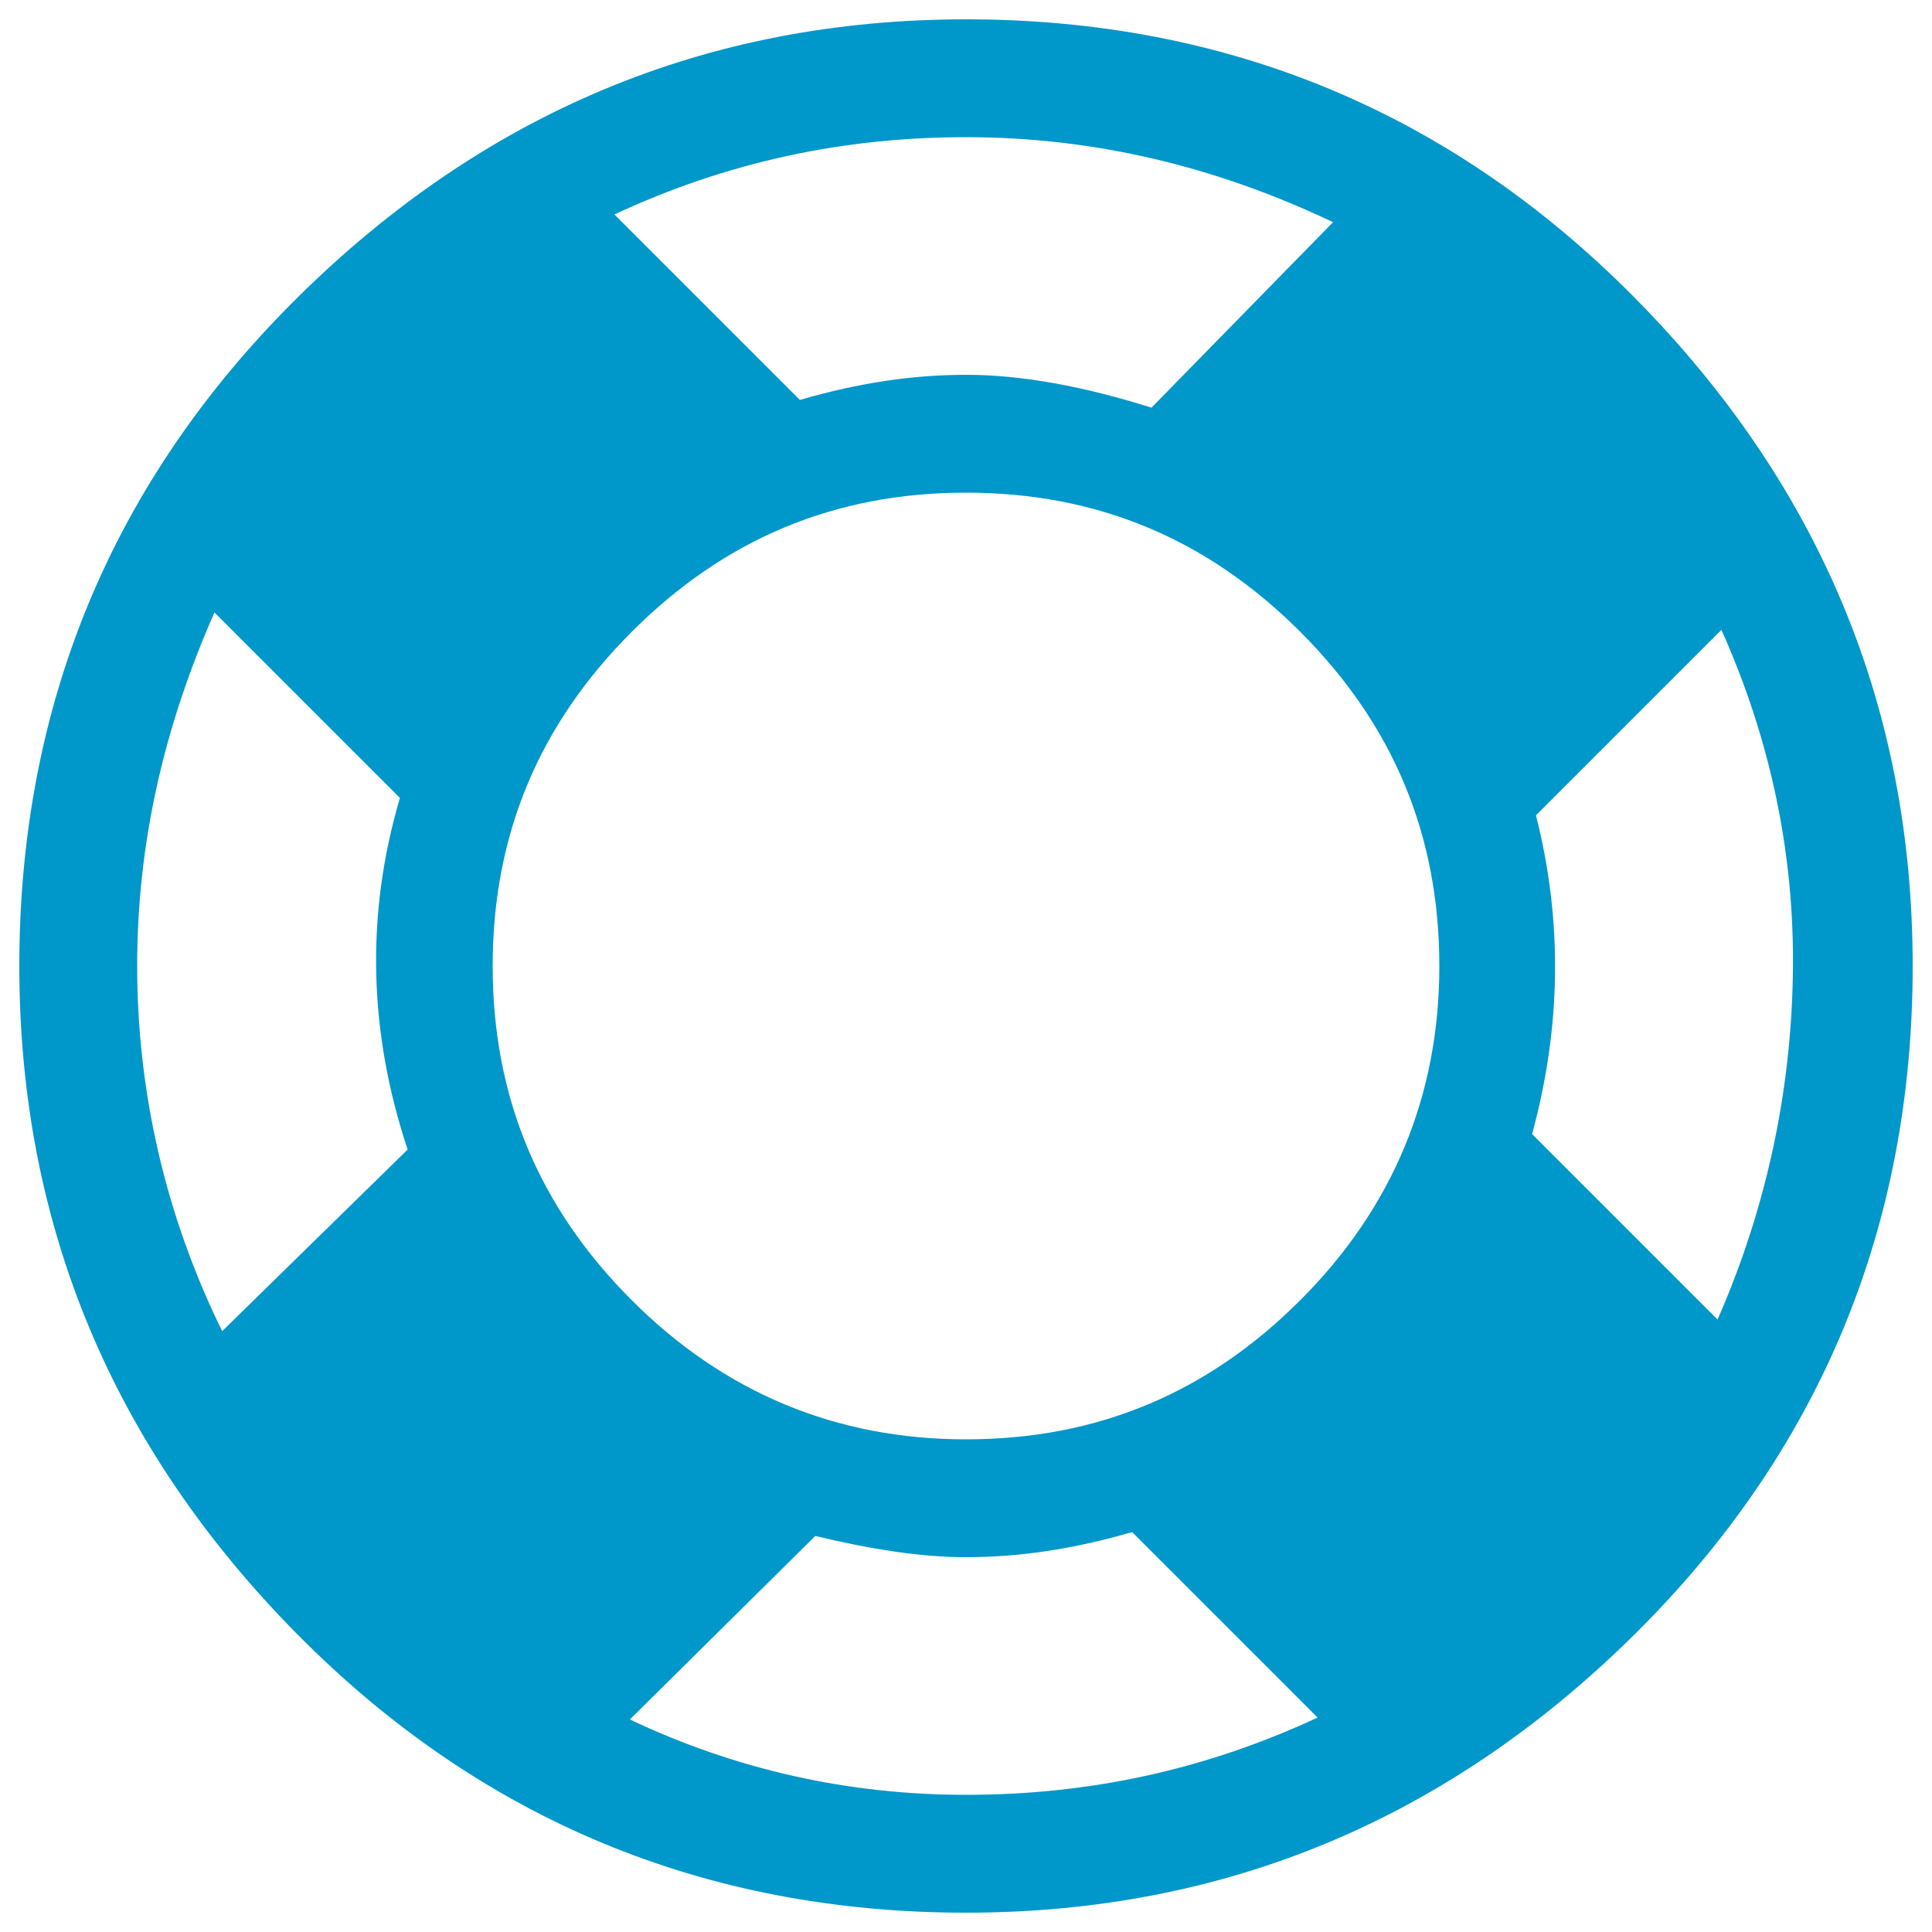
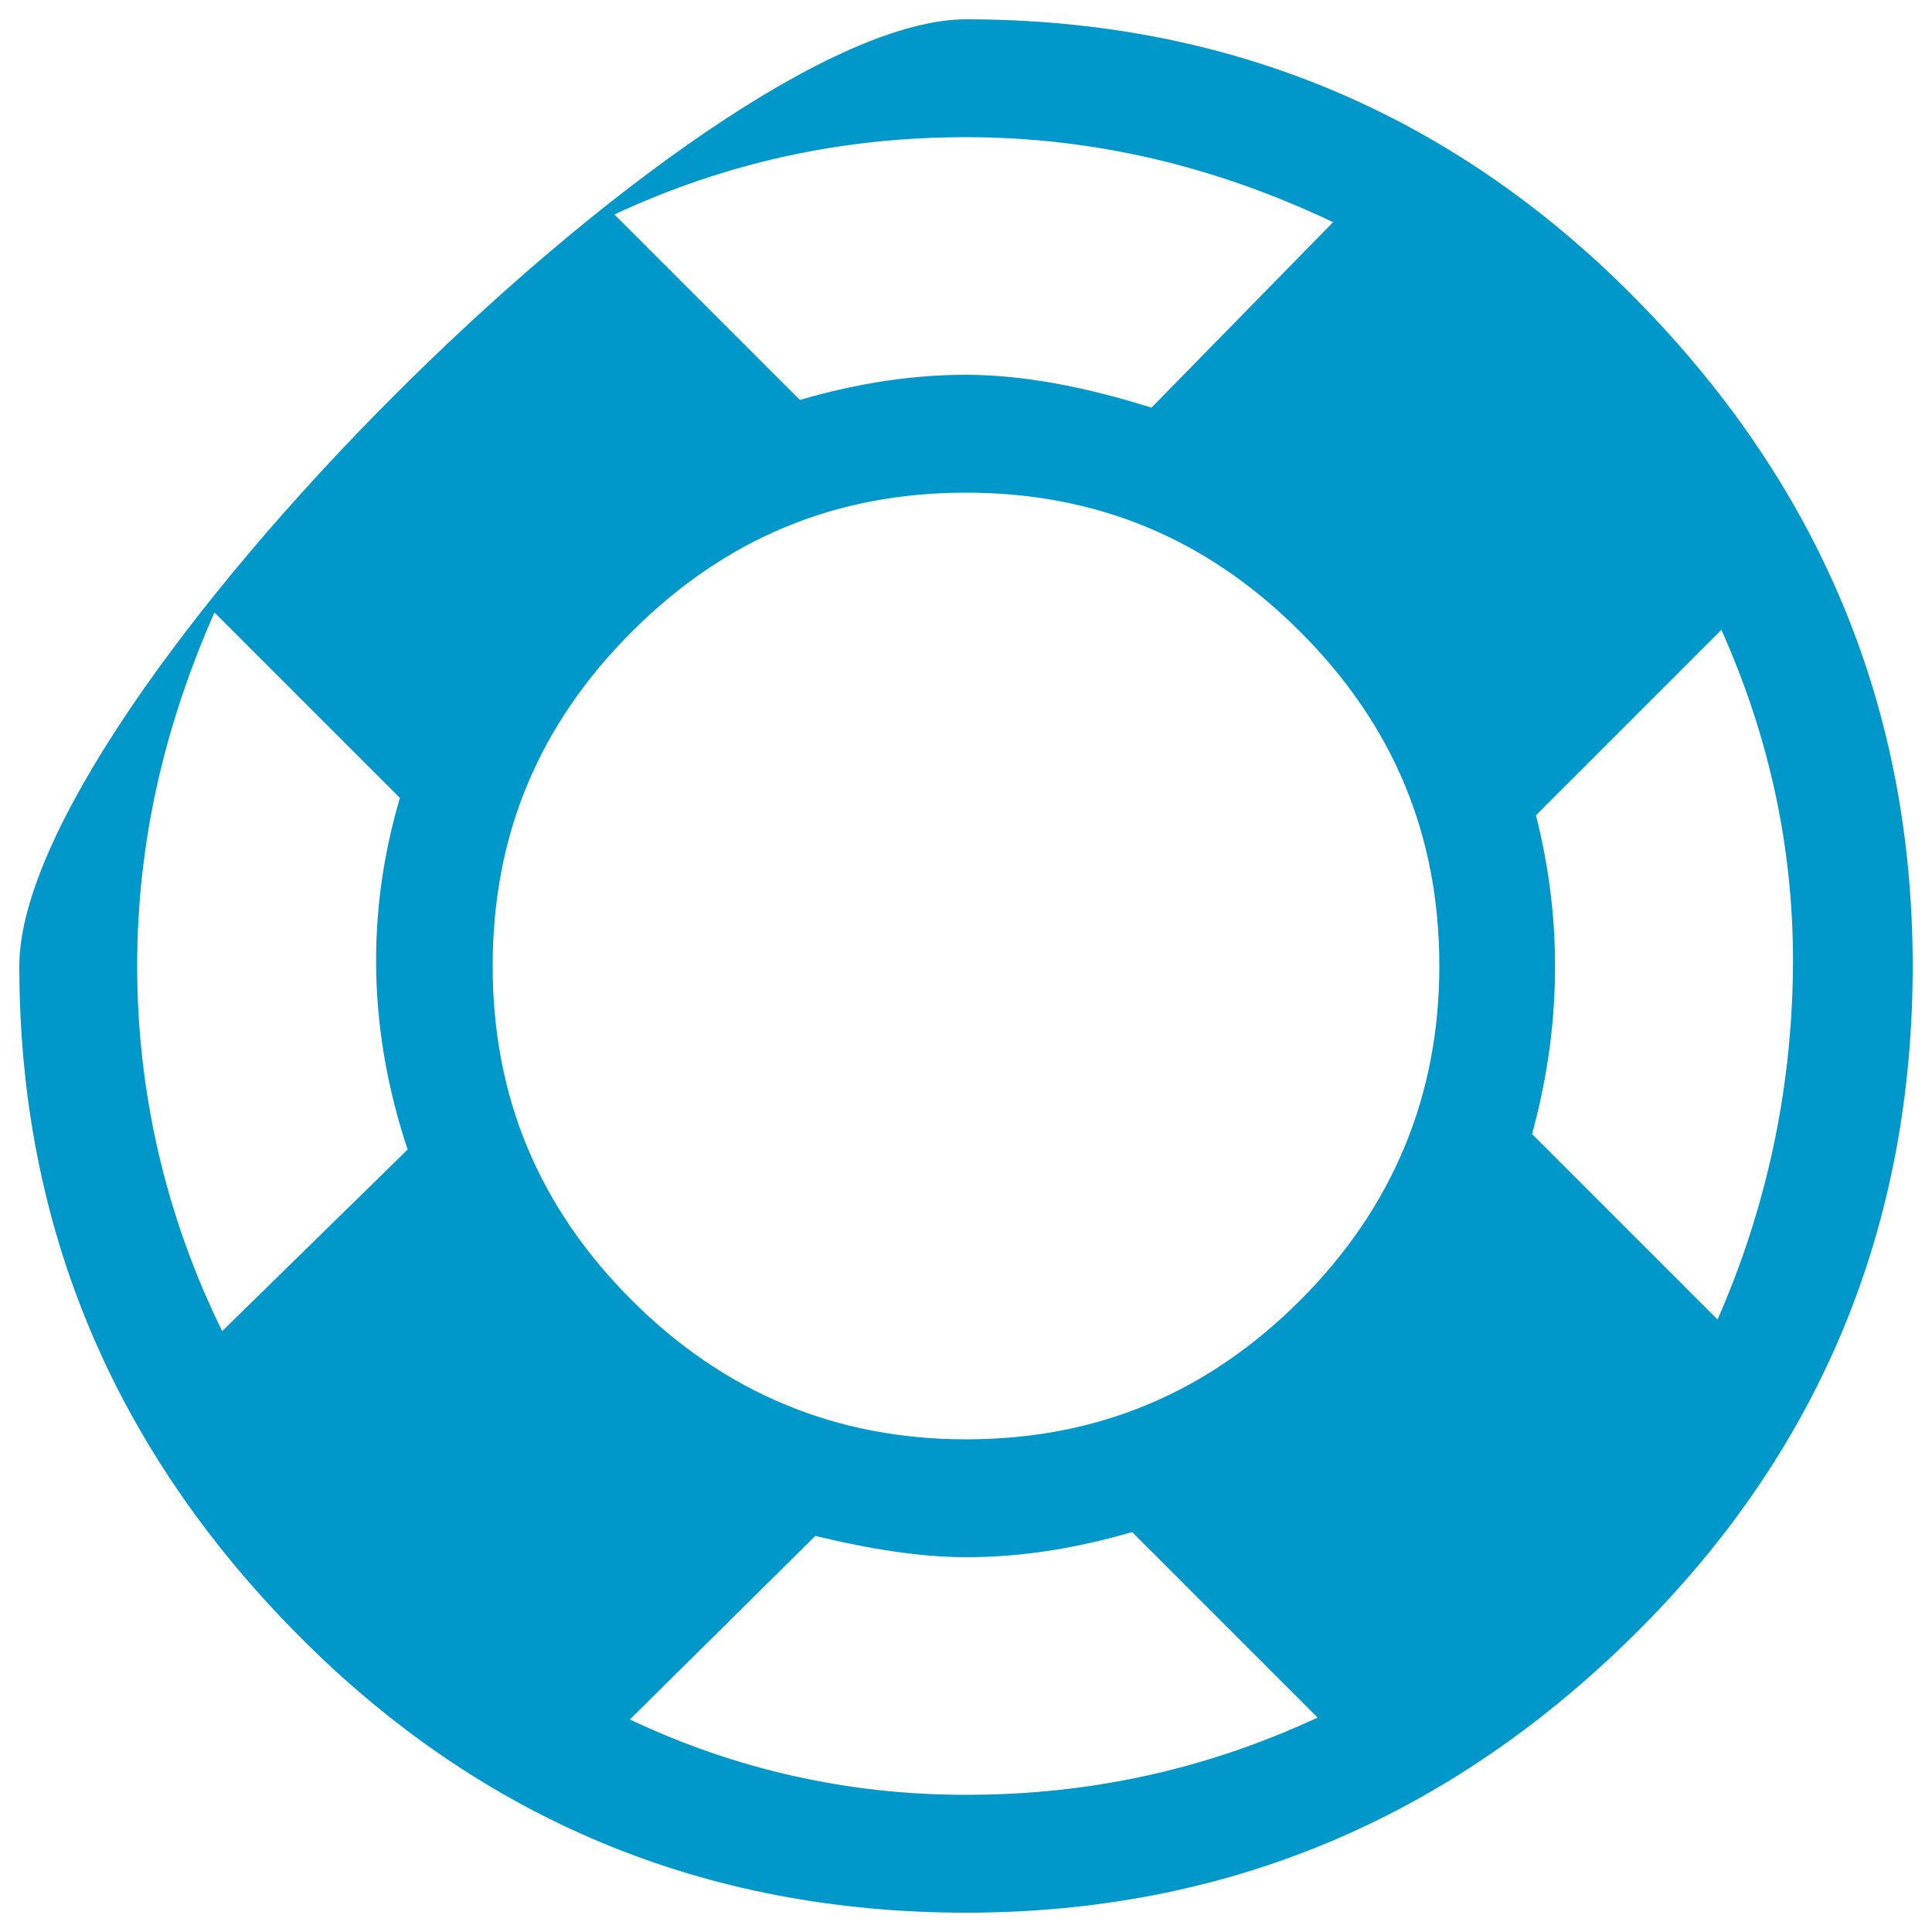
<svg xmlns="http://www.w3.org/2000/svg" version="1.1" id="Layer_1" x="0px" y="0px" viewBox="0 0 100 100" style="enable-background:new 0 0 100 100;" xml:space="preserve">
  <style type="text/css">
	.st0{fill:#0097CA;}
</style>
  <g>
-     <path class="st0" d="M99,50c0,13.5-4.8,25.1-14.4,34.6S63.5,99,50,99c-13.5,0-25.1-4.8-34.6-14.4S1,63.5,1,50   c0-13.5,4.8-25.1,14.4-34.6S36.5,1,50,1c13.5,0,25.1,4.8,34.6,14.4S99,36.5,99,50z M7.1,50c0,6.6,1.5,13,4.4,18.9l9.6-9.4   c-2-6-2.2-12.1-0.4-18.2l-9.6-9.6C8.5,37.6,7.1,43.6,7.1,50z M67.3,67.3c4.8-4.8,7.2-10.6,7.2-17.3c0-6.8-2.4-12.5-7.2-17.3   S56.8,25.5,50,25.5c-6.8,0-12.5,2.4-17.3,7.2S25.5,43.2,25.5,50c0,6.8,2.4,12.5,7.2,17.3s10.6,7.2,17.3,7.2   C56.8,74.5,62.5,72.1,67.3,67.3z M50,7.1c-6.4,0-12.4,1.3-18.2,4l9.6,9.6c3.1-0.9,5.9-1.3,8.6-1.3c2.9,0,6.1,0.6,9.6,1.7l9.4-9.6   C62.9,8.6,56.6,7.1,50,7.1z M50,92.9c6.4,0,12.4-1.3,18.2-4l-9.6-9.6c-3.1,0.9-5.9,1.3-8.6,1.3c-2.3,0-4.9-0.4-7.8-1.1L32.6,89   C38.1,91.6,43.9,92.9,50,92.9z M92.8,50.4c0.1-6.3-1.2-12.2-3.7-17.8l-9.6,9.6c1.4,5.5,1.3,11-0.2,16.5l9.6,9.6   C91.4,62.6,92.7,56.6,92.8,50.4z" />
+     <path class="st0" d="M99,50c0,13.5-4.8,25.1-14.4,34.6S63.5,99,50,99c-13.5,0-25.1-4.8-34.6-14.4S1,63.5,1,50   S36.5,1,50,1c13.5,0,25.1,4.8,34.6,14.4S99,36.5,99,50z M7.1,50c0,6.6,1.5,13,4.4,18.9l9.6-9.4   c-2-6-2.2-12.1-0.4-18.2l-9.6-9.6C8.5,37.6,7.1,43.6,7.1,50z M67.3,67.3c4.8-4.8,7.2-10.6,7.2-17.3c0-6.8-2.4-12.5-7.2-17.3   S56.8,25.5,50,25.5c-6.8,0-12.5,2.4-17.3,7.2S25.5,43.2,25.5,50c0,6.8,2.4,12.5,7.2,17.3s10.6,7.2,17.3,7.2   C56.8,74.5,62.5,72.1,67.3,67.3z M50,7.1c-6.4,0-12.4,1.3-18.2,4l9.6,9.6c3.1-0.9,5.9-1.3,8.6-1.3c2.9,0,6.1,0.6,9.6,1.7l9.4-9.6   C62.9,8.6,56.6,7.1,50,7.1z M50,92.9c6.4,0,12.4-1.3,18.2-4l-9.6-9.6c-3.1,0.9-5.9,1.3-8.6,1.3c-2.3,0-4.9-0.4-7.8-1.1L32.6,89   C38.1,91.6,43.9,92.9,50,92.9z M92.8,50.4c0.1-6.3-1.2-12.2-3.7-17.8l-9.6,9.6c1.4,5.5,1.3,11-0.2,16.5l9.6,9.6   C91.4,62.6,92.7,56.6,92.8,50.4z" />
  </g>
</svg>